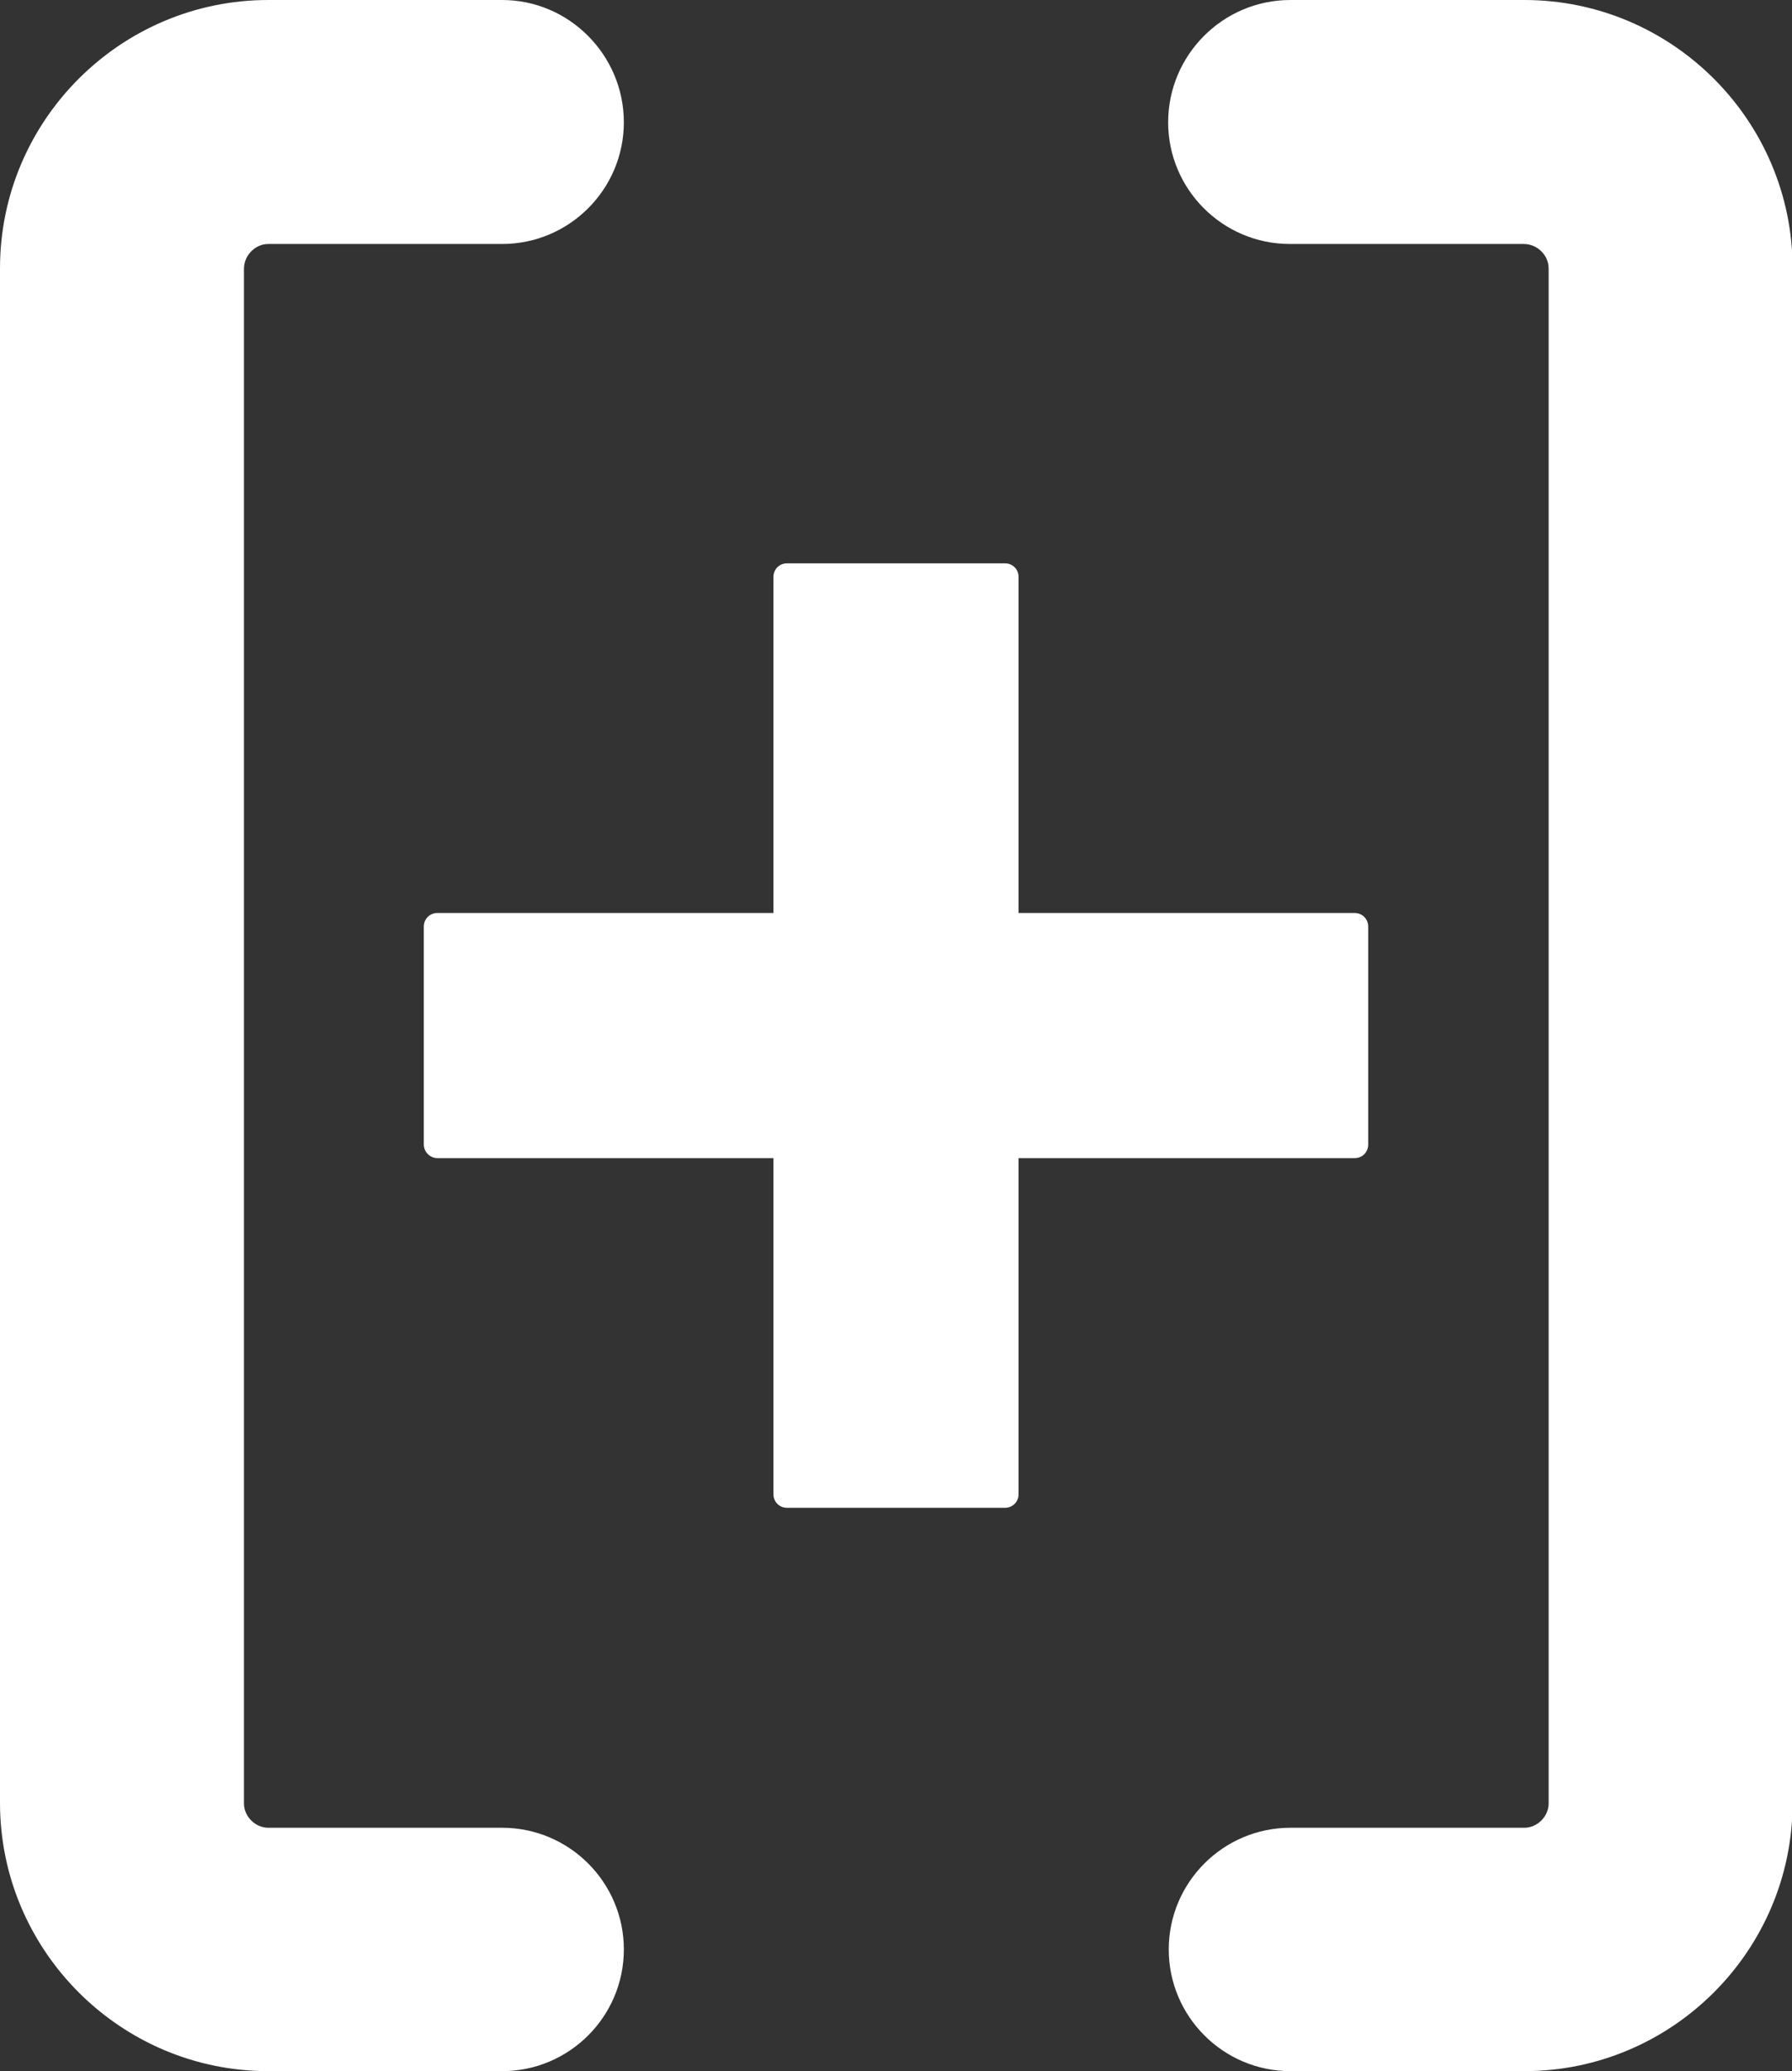
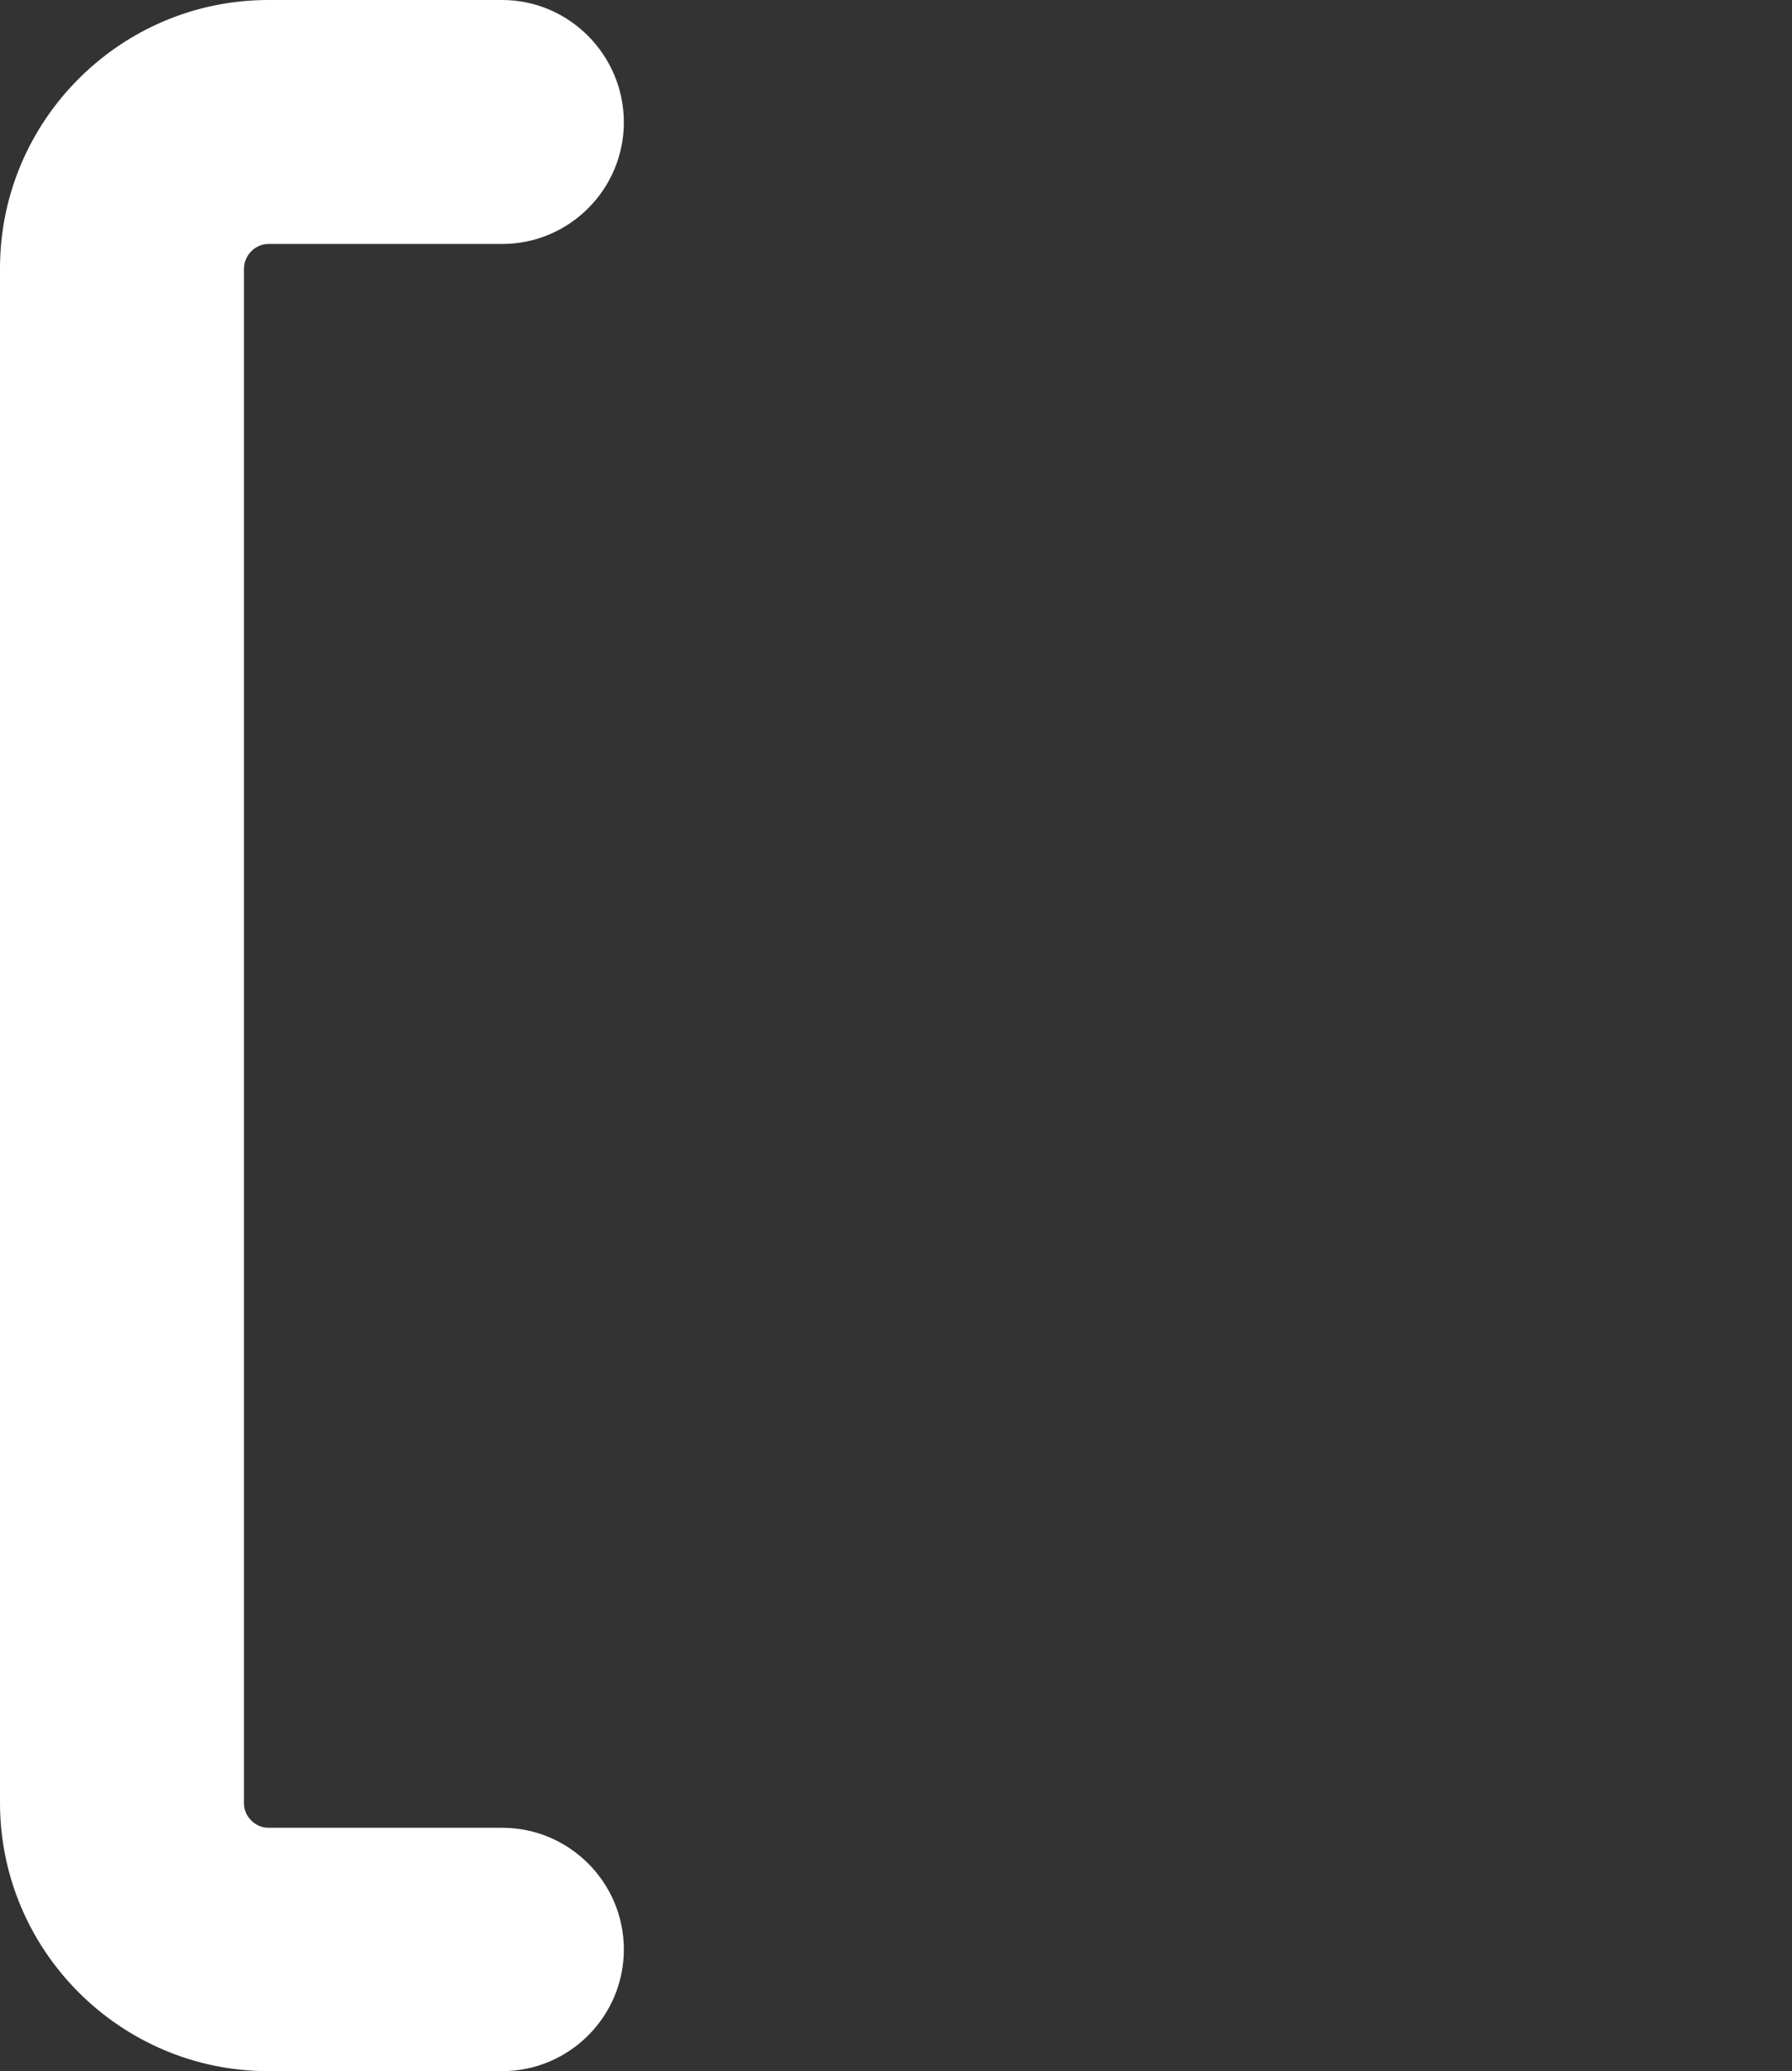
<svg xmlns="http://www.w3.org/2000/svg" version="1.1" id="Layer_1" x="0px" y="0px" viewBox="0 0 30.19 34.89" style="enable-background:new 0 0 30.19 34.89;" xml:space="preserve">
  <rect x="0" y="0" width="30.19" height="34.89" fill="#333333" stroke="none" />
  <style type="text/css">
	.st0{fill:#FFFFFF;}
</style>
  <g>
    <g>
      <path class="st0" d="M4.52,4.11l3.94,0c1.13,0,2.05-0.92,2.05-2.05S9.59,0,8.46,0L4.52,0C2.03,0,0,2.03,0,4.52l0,25.85    c0,2.49,2.03,4.52,4.52,4.52h3.94c1.13,0,2.05-0.92,2.05-2.05c0-1.13-0.92-2.05-2.05-2.05H4.52c-0.22,0-0.41-0.19-0.41-0.41    l0-25.85C4.11,4.3,4.3,4.11,4.52,4.11z" />
-       <path class="st0" d="M25.67,4.11l-3.94,0c-1.13,0-2.05-0.92-2.05-2.05S20.6,0,21.74,0l3.94,0c2.49,0,4.52,2.03,4.52,4.52v25.85    c0,2.49-2.03,4.52-4.52,4.52h-3.94c-1.13,0-2.05-0.92-2.05-2.05c0-1.13,0.92-2.05,2.05-2.05h3.94c0.22,0,0.41-0.19,0.41-0.41V4.52    C26.09,4.3,25.9,4.11,25.67,4.11z" />
    </g>
    <g>
-       <path class="st0" d="M7.14,19.28v-3.67c0-0.13,0.1-0.23,0.23-0.23l15.45,0c0.13,0,0.23,0.1,0.23,0.23v3.67    c0,0.13-0.1,0.23-0.23,0.23l-15.45,0C7.25,19.51,7.14,19.41,7.14,19.28z" />
-       <path class="st0" d="M16.93,25.4h-3.67c-0.13,0-0.23-0.1-0.23-0.23V9.72c0-0.13,0.1-0.23,0.23-0.23h3.67    c0.13,0,0.23,0.1,0.23,0.23v15.45C17.16,25.3,17.06,25.4,16.93,25.4z" />
-     </g>
+       </g>
  </g>
</svg>